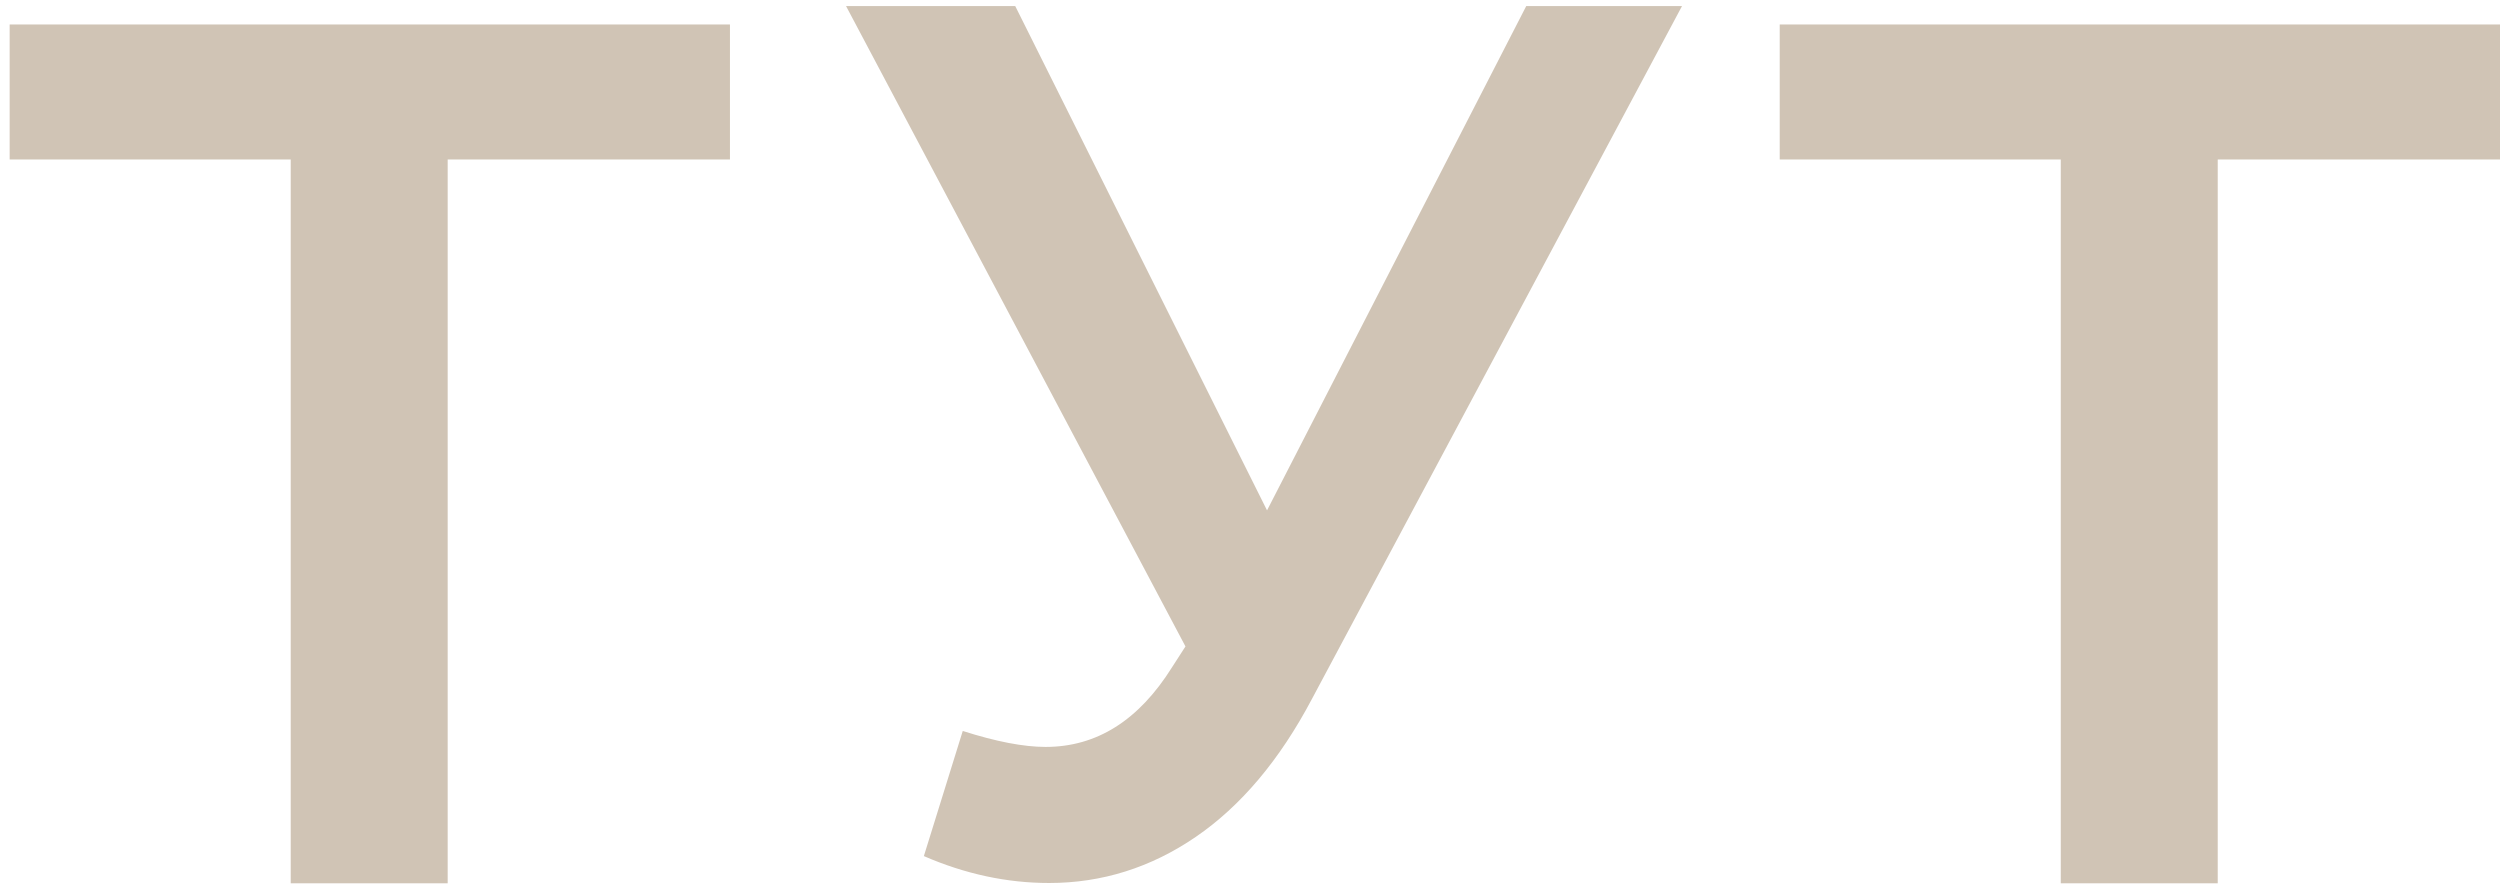
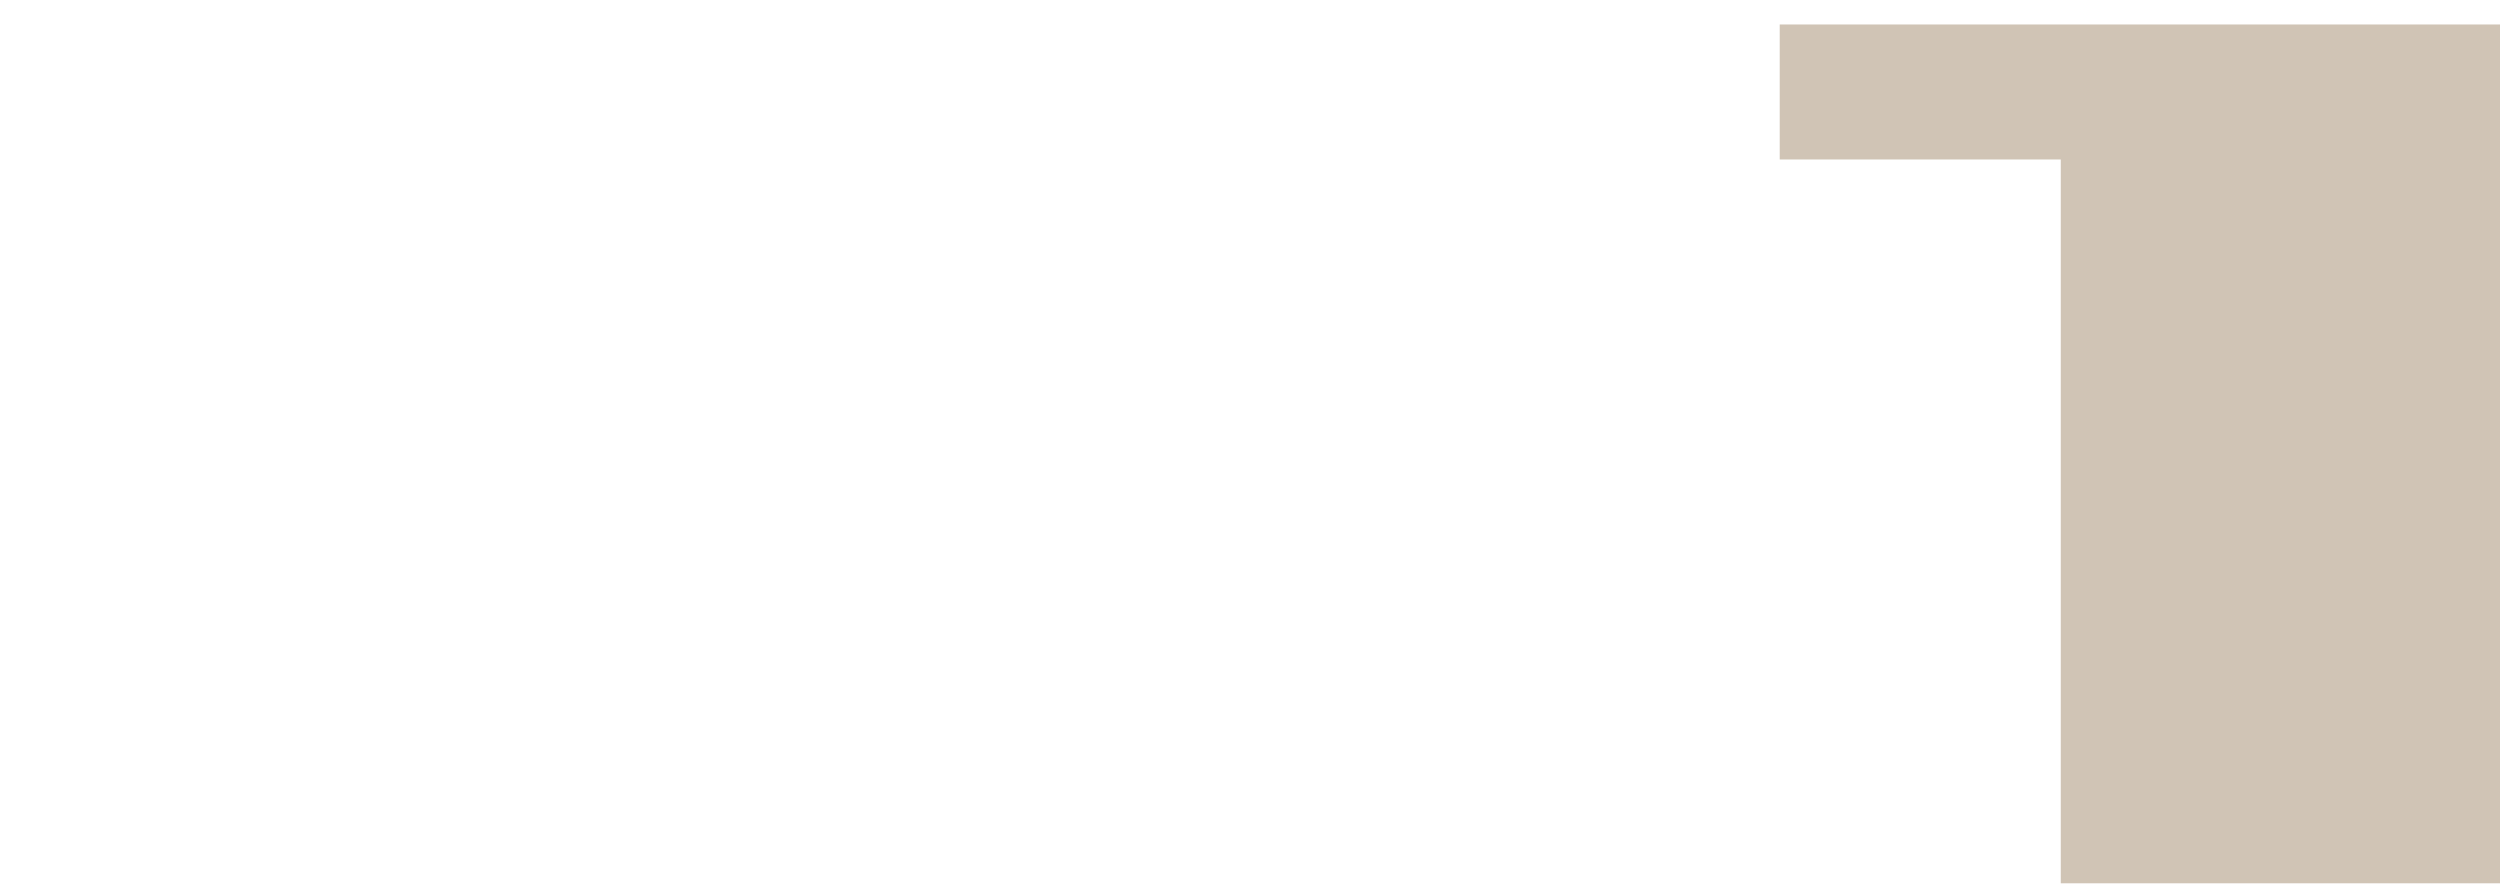
<svg xmlns="http://www.w3.org/2000/svg" width="216" height="77" viewBox="0 0 216 77" fill="none">
-   <path d="M109.472 44.096L87.716 0.525H73.099L102.424 55.852L101.265 57.651C98.386 62.249 94.751 64.534 90.335 64.534C88.445 64.534 86.061 64.075 83.182 63.155L79.821 73.966C83.391 75.516 86.999 76.291 90.647 76.291C95.207 76.291 99.428 74.964 103.31 72.311C107.192 69.657 110.554 65.69 113.354 60.384L145.325 0.525H131.867L109.472 44.096Z" fill="#D0C4B5" />
-   <path d="M153.767 2.115V13.779H178.05V76.317H191.612V13.779H216V2.115H153.767Z" fill="#D0C4B5" />
-   <path d="M0.834 13.779H25.118V76.317H38.679V13.779H63.068V2.115H0.834V13.779Z" fill="#D0C4B5" />
+   <path d="M153.767 2.115V13.779H178.05V76.317H191.612H216V2.115H153.767Z" fill="#D0C4B5" />
</svg>